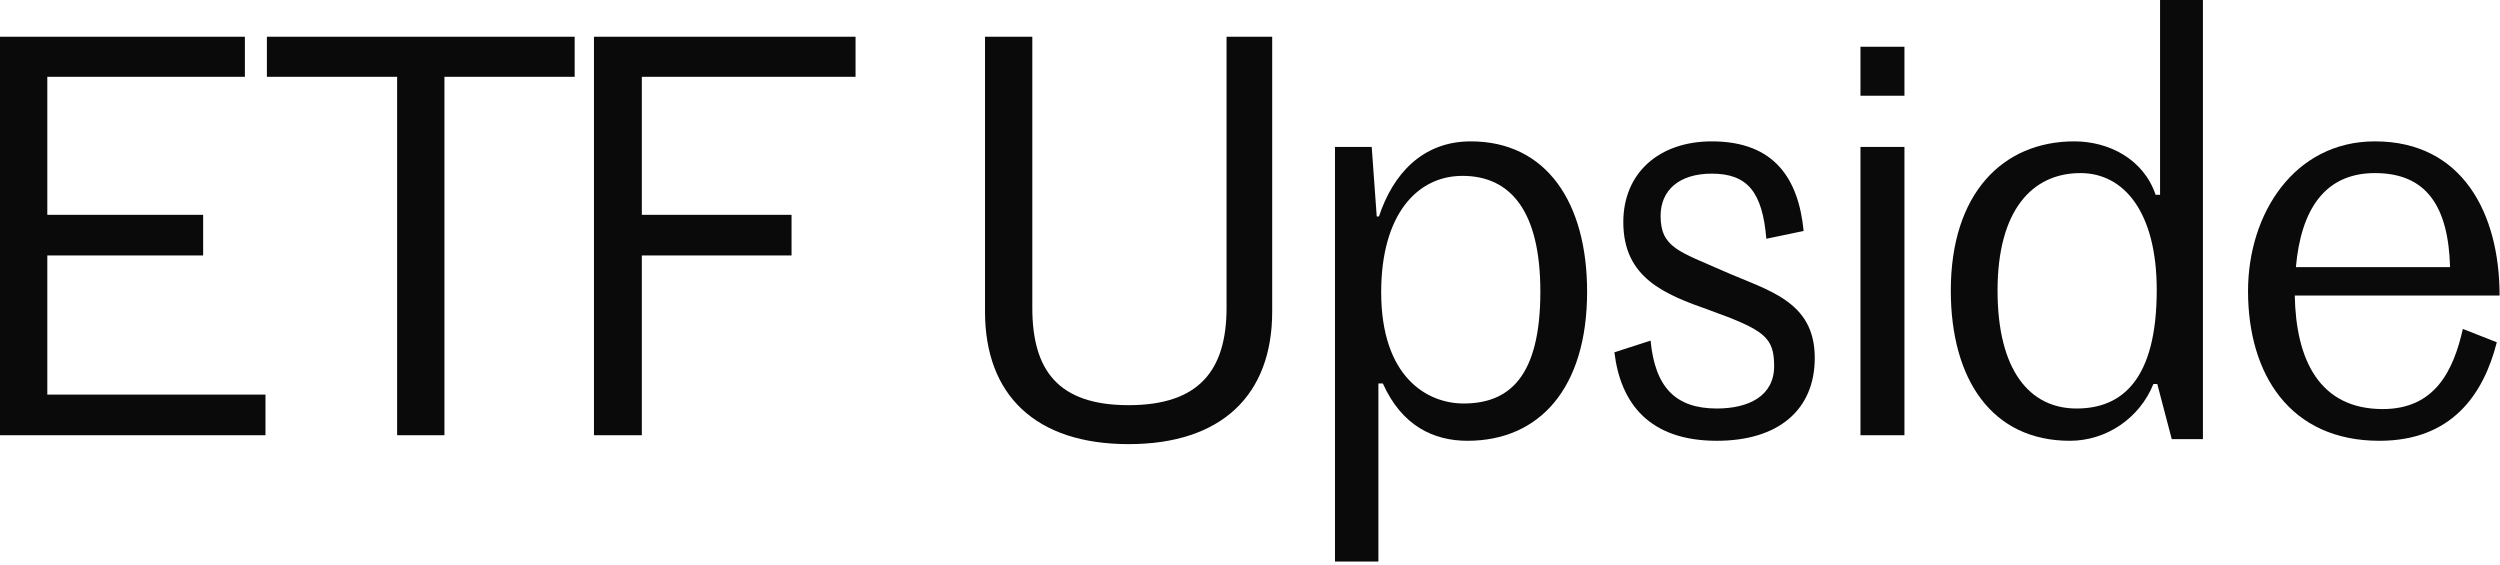
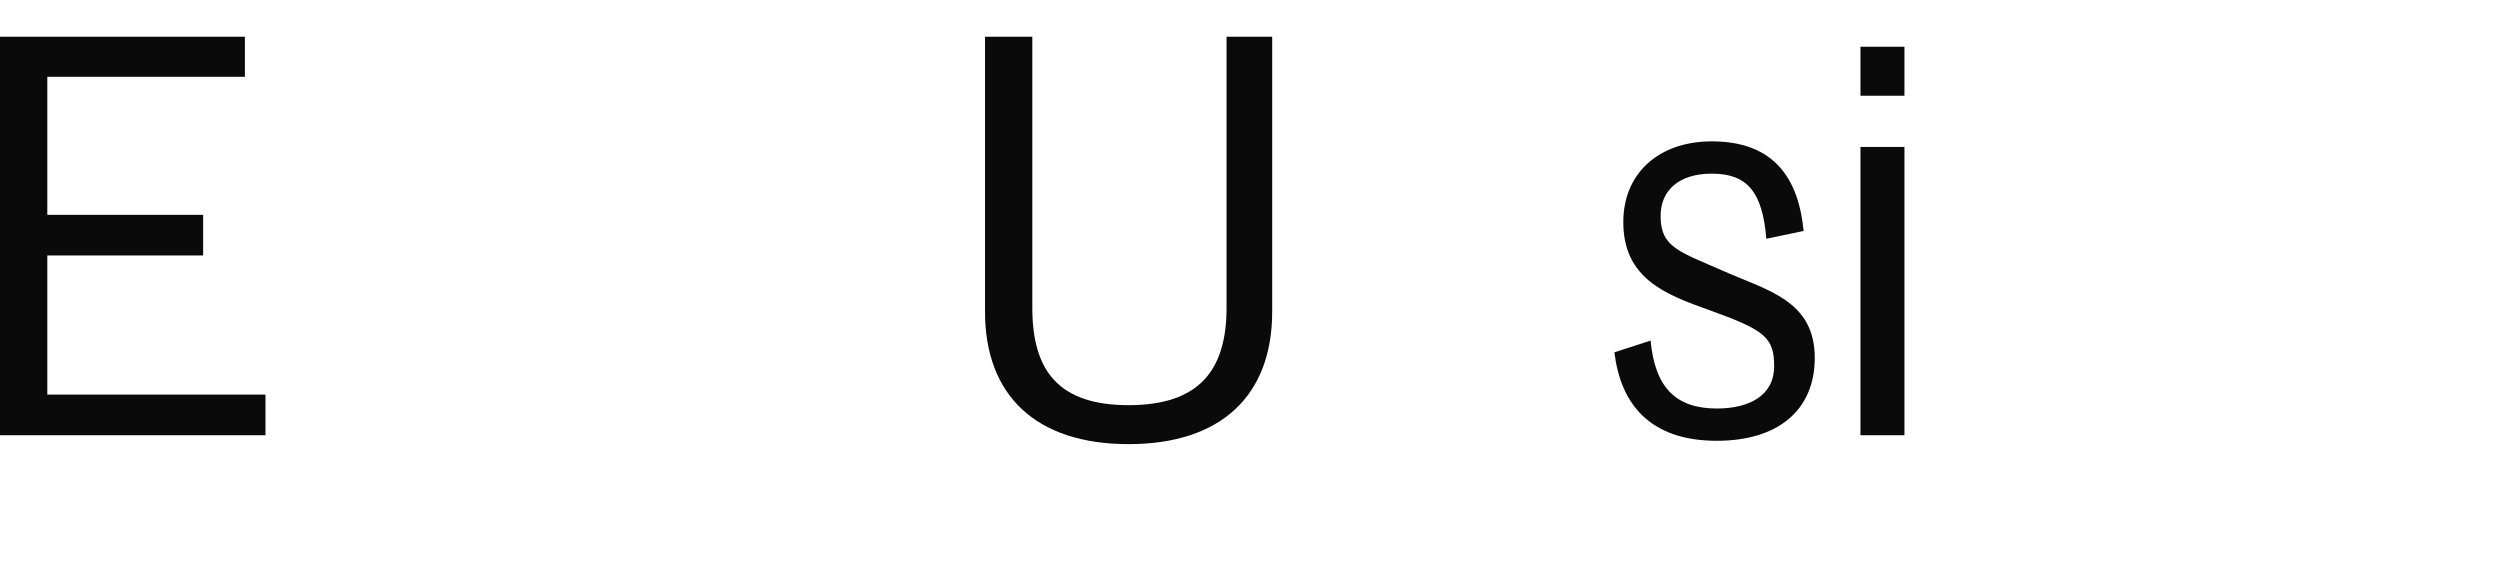
<svg xmlns="http://www.w3.org/2000/svg" width="571" height="129" viewBox="0 0 571 129" fill="none">
-   <path d="M542.433 39.533C530.865 39.533 525.526 48.05 524.382 61.016H559.593C559.212 47.033 554.128 39.533 542.433 39.533ZM570.271 78.177C567.22 90.126 559.975 100.676 543.45 100.676C522.984 100.676 513.45 85.422 513.45 66.482C513.45 48.813 524.001 32.288 542.433 32.288C562.39 32.288 570.907 48.686 570.907 67.499H524.128C524.382 82.117 529.721 93.431 544.212 93.431C556.161 93.431 560.356 84.66 562.517 75.126L570.271 78.177Z" fill="#0A0A0A" />
-   <path d="M474.292 93.304C484.588 93.304 492.597 86.821 492.597 66.228C492.597 48.431 485.097 39.533 475.182 39.533C464.122 39.533 456.241 48.05 456.241 66.355C456.241 84.66 463.614 93.304 474.292 93.304ZM472.766 100.676C454.97 100.676 445.563 86.694 445.563 66.355C445.563 44.237 457.385 32.288 473.783 32.288C481.537 32.288 489.546 36.228 492.342 44.491H493.359V0H503.147V100.295H496.029L492.724 87.71H491.834C488.656 95.592 481.029 100.676 472.766 100.676Z" fill="#0A0A0A" />
  <path d="M424.932 21.864V10.678H434.974V21.864H424.932ZM424.932 99.405V33.559H434.974V99.405H424.932Z" fill="#0A0A0A" />
  <path d="M392.12 100.676C376.739 100.676 370.129 92.159 368.73 80.465L376.993 77.795C378.01 88.473 382.713 93.303 392.12 93.303C399.493 93.303 405.213 90.38 405.213 83.643C405.213 77.033 403.052 75.38 390.34 70.804C380.298 67.245 370.764 63.558 370.764 50.719C370.764 39.533 378.9 32.288 390.976 32.288C405.467 32.288 410.806 41.059 411.95 52.753L403.433 54.533C402.543 43.855 399.111 39.66 390.976 39.66C383.476 39.66 379.281 43.474 379.281 49.321C379.281 56.567 383.603 57.457 393.645 61.906C403.688 66.355 414.492 68.643 414.492 81.736C414.492 93.685 406.103 100.676 392.12 100.676Z" fill="#0A0A0A" />
-   <path d="M334.275 92.159C344.699 92.159 351.817 86.058 351.817 66.609C351.817 48.304 345.08 40.169 334.021 40.169C323.724 40.169 315.462 48.94 315.462 66.736C315.462 86.185 326.012 92.159 334.275 92.159ZM304.911 128.261V33.559H313.301L314.445 49.448H314.953C318.131 39.788 324.868 32.288 335.928 32.288C353.215 32.288 362.495 46.27 362.495 66.609C362.495 88.727 351.563 100.676 335.165 100.676C327.411 100.676 320.165 97.244 315.843 87.583H314.826V128.261H304.911Z" fill="#0A0A0A" />
  <path d="M257.773 101.439C236.544 101.439 224.977 90.253 224.977 71.185V8.39H235.781V70.295C235.781 84.532 241.629 92.541 257.773 92.541C273.916 92.541 280.145 84.532 280.145 70.295V8.39H290.569V71.185C290.569 90.253 279.001 101.439 257.773 101.439Z" fill="#0A0A0A" />
-   <path d="M135.662 99.405V8.39H195.407V17.542H146.594V49.067H180.788V58.346H146.594V99.405H135.662Z" fill="#0A0A0A" />
-   <path d="M90.703 99.405V17.542H60.958V8.39H131.253V17.542H101.508V99.405H90.703Z" fill="#0A0A0A" />
  <path d="M0 99.405V8.39H55.931V17.542H10.805V49.067H46.398V58.346H10.805V90.126H60.635V99.405H0Z" fill="#0A0A0A" />
</svg>